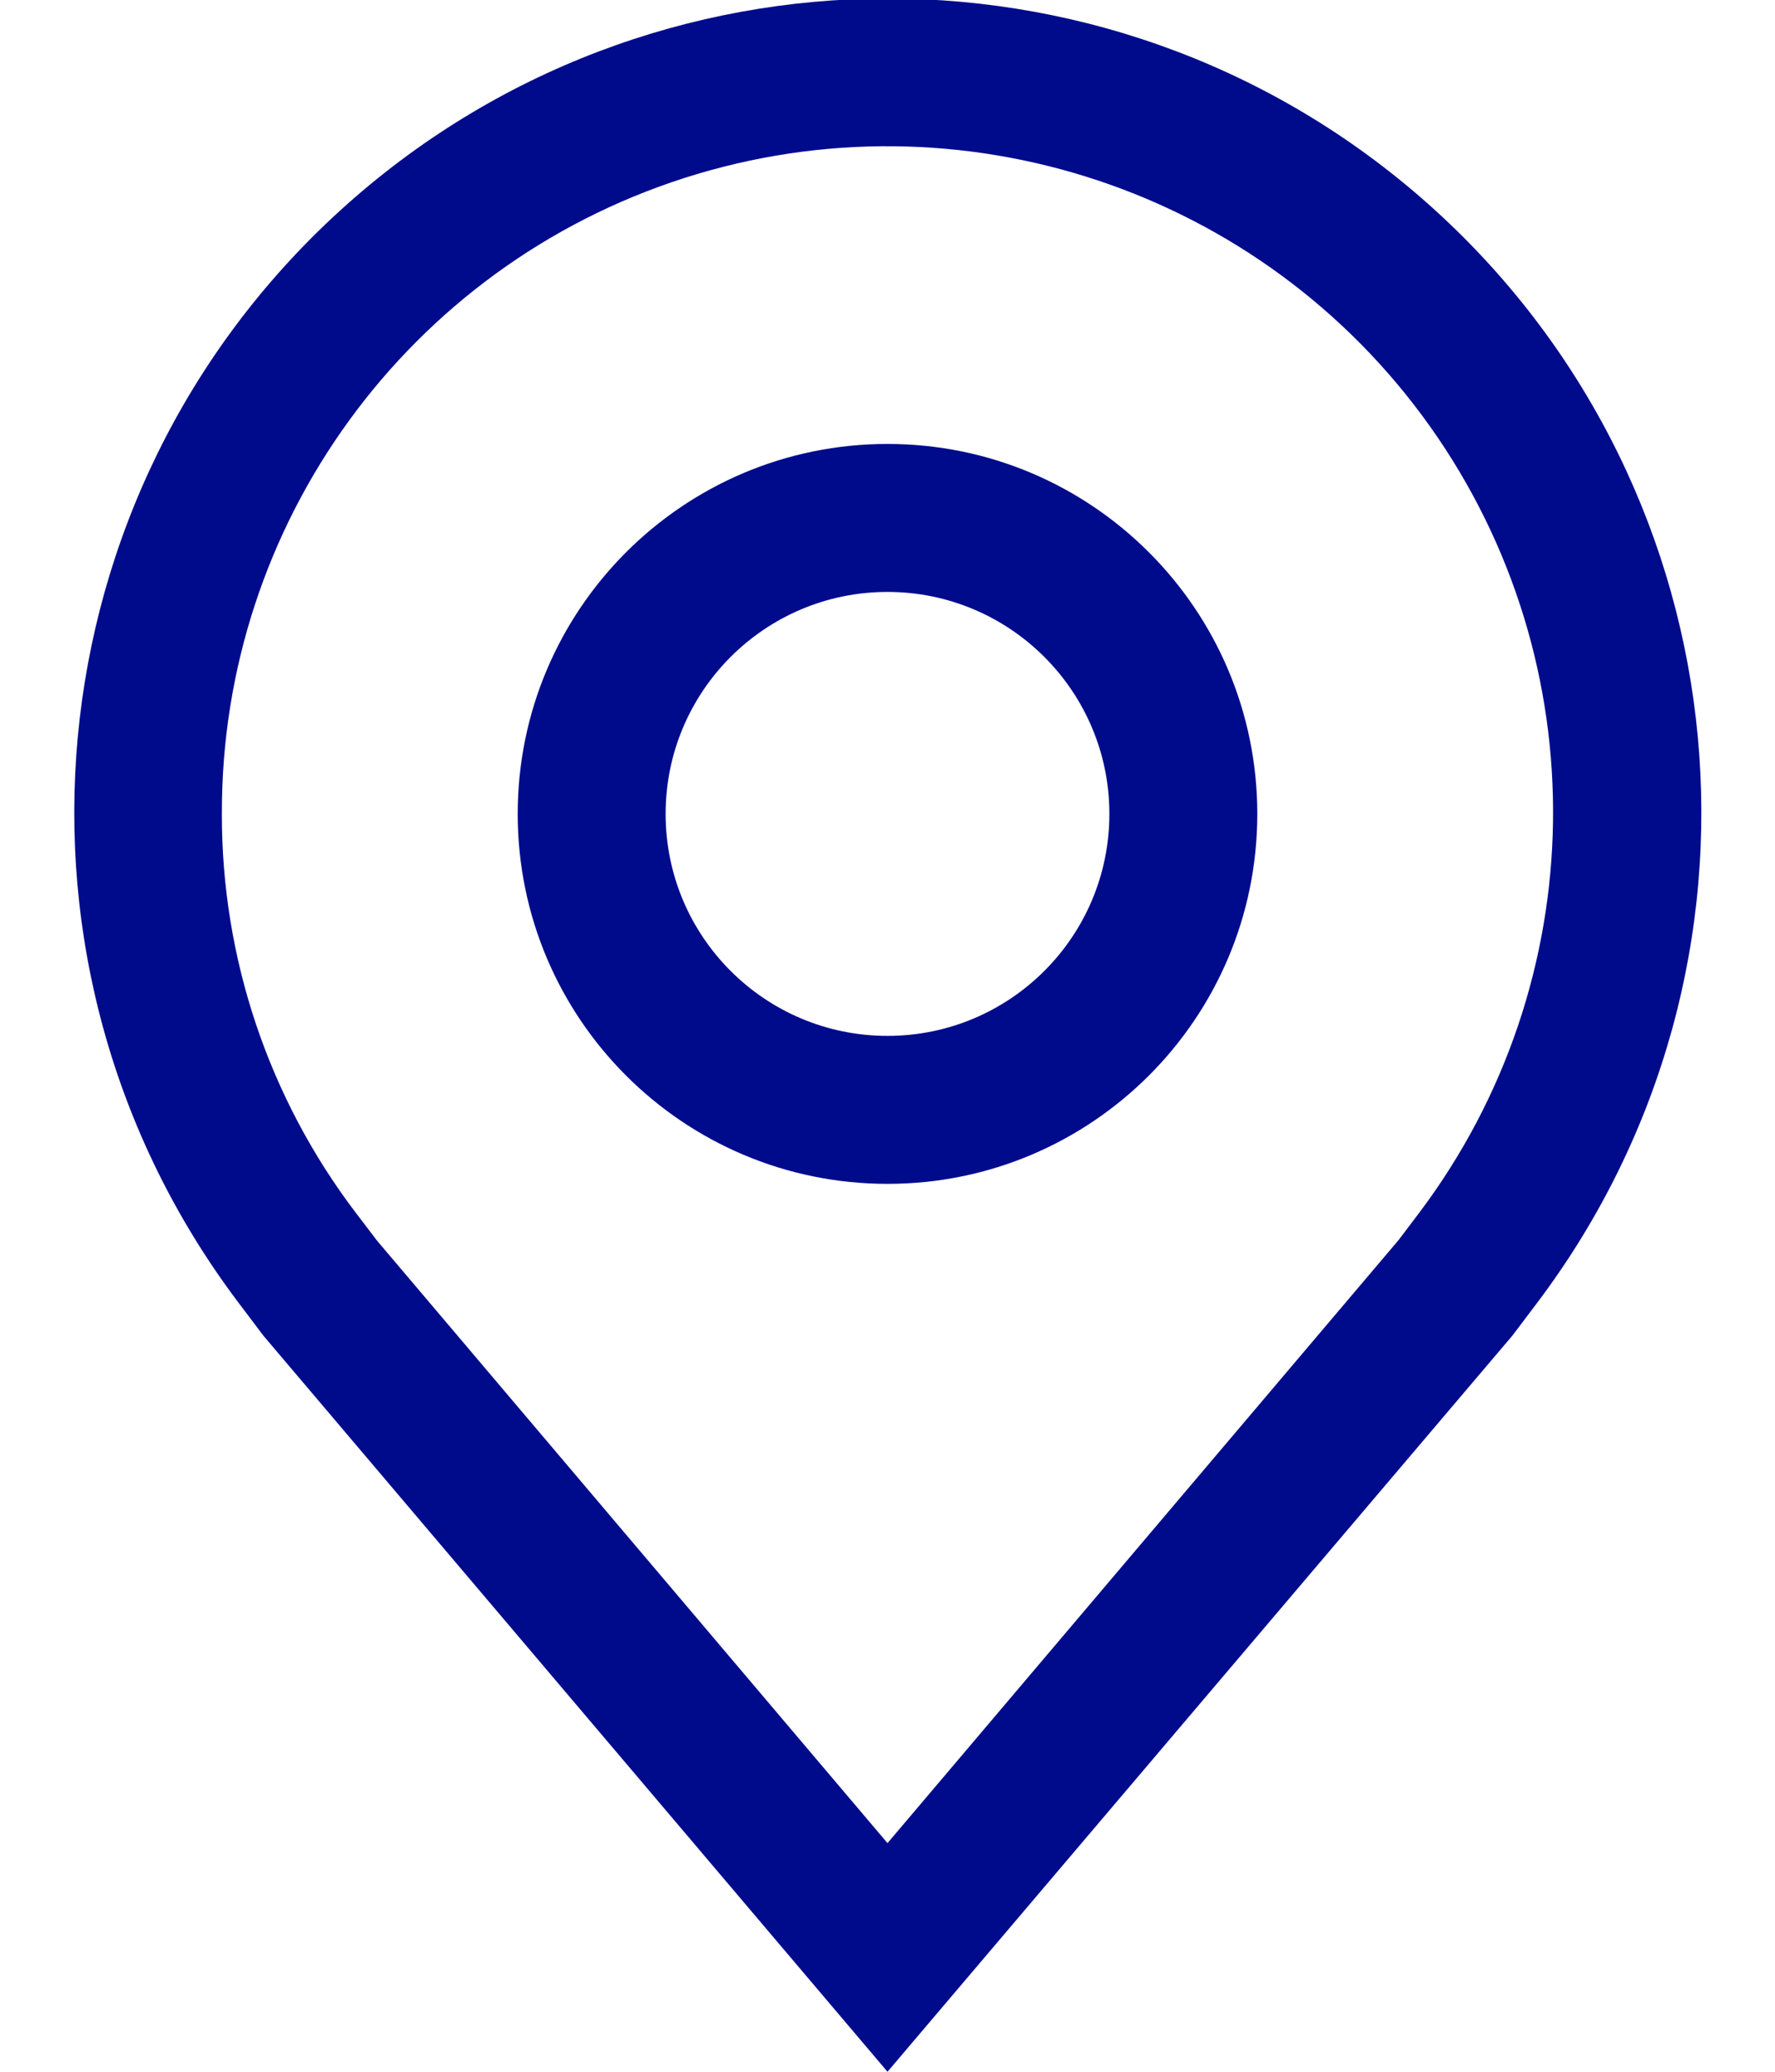
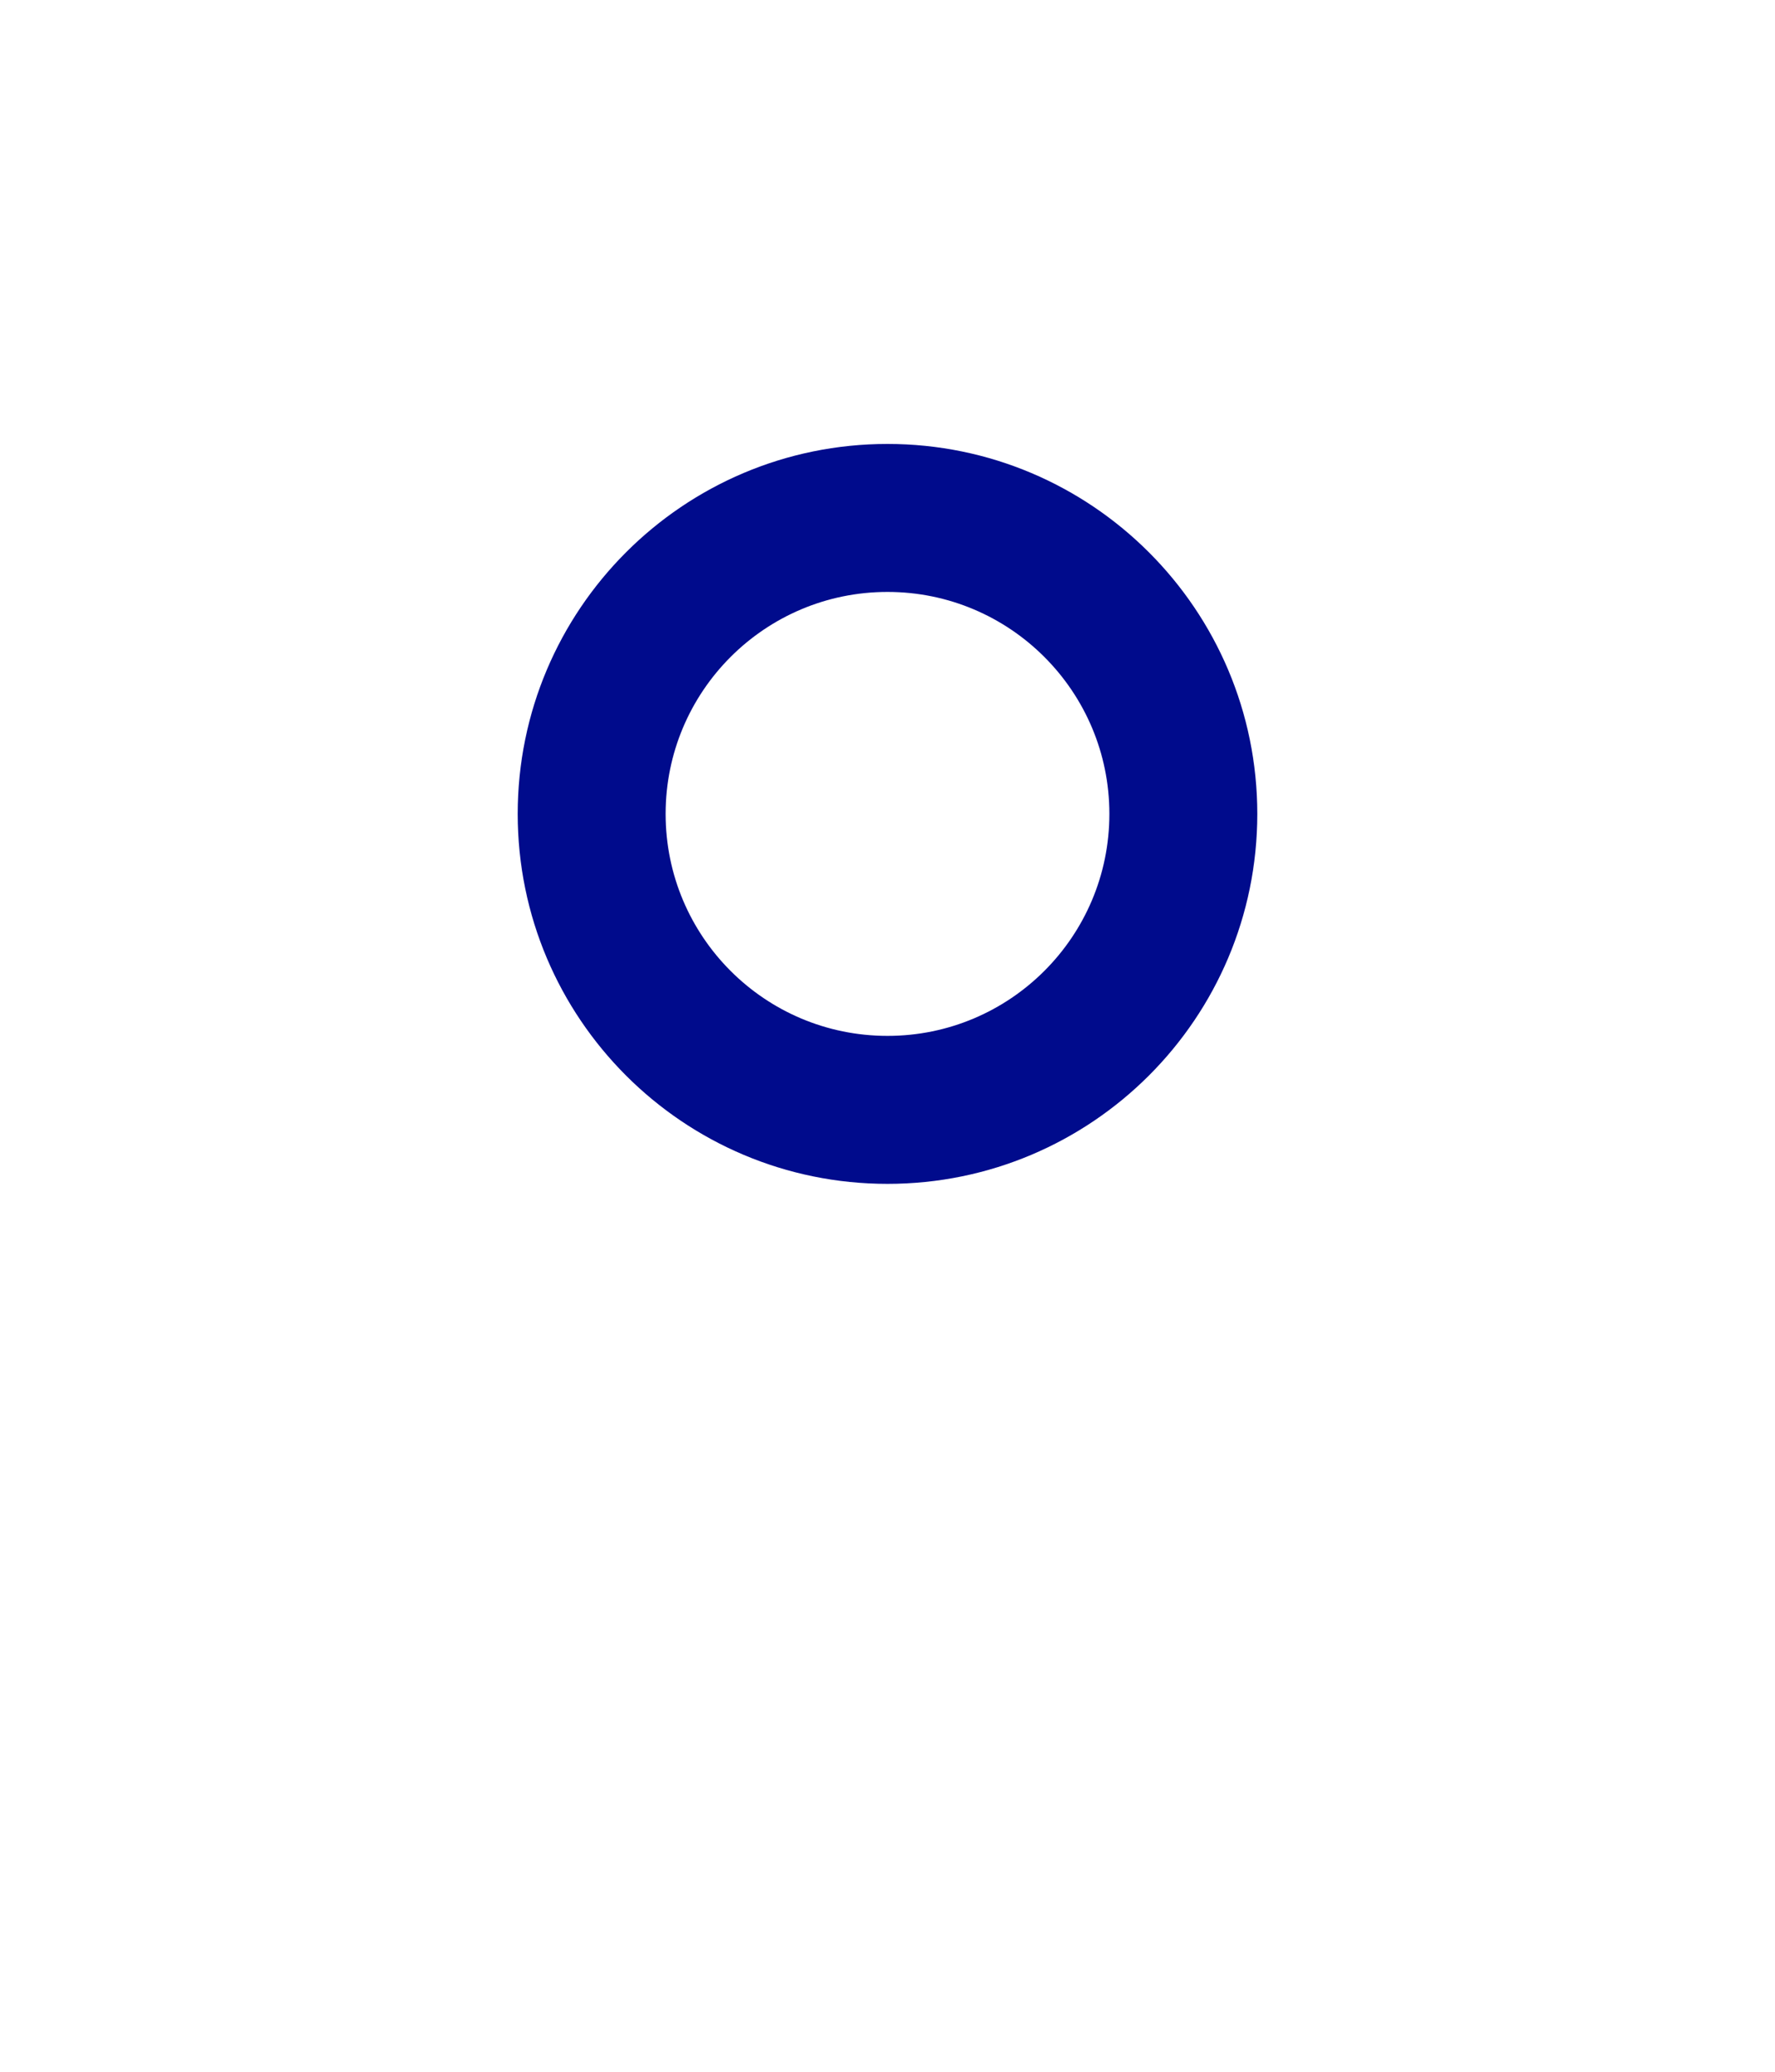
<svg xmlns="http://www.w3.org/2000/svg" width="12" height="14" viewBox="0 0 12 14" fill="none">
  <path d="M6 8C4.619 8 3.5 6.881 3.5 5.5C3.5 4.12 4.619 3 6 3C7.38 3 8.5 4.12 8.5 5.5C8.5 6.881 7.38 8 6 8ZM6 4C5.171 4 4.5 4.672 4.5 5.5C4.5 6.329 5.171 7 6 7C6.828 7 7.5 6.329 7.5 5.5C7.5 4.672 6.828 4 6 4Z" fill="#000B8C" />
-   <path d="M6 14L1.78 9.025L1.61 8.8C-0.099 6.532 0.199 3.337 2.298 1.424C4.397 -0.488 7.607 -0.488 9.706 1.424C11.805 3.337 12.103 6.532 10.395 8.8L10.225 9.025L6 14ZM2.405 8.195L2.55 8.385L6 12.455L9.455 8.38L9.595 8.195C10.774 6.629 10.803 4.48 9.668 2.882C8.532 1.284 6.493 0.605 4.626 1.203C2.759 1.802 1.494 3.54 1.5 5.5C1.498 6.473 1.816 7.42 2.405 8.195Z" fill="#000B8C" />
</svg>